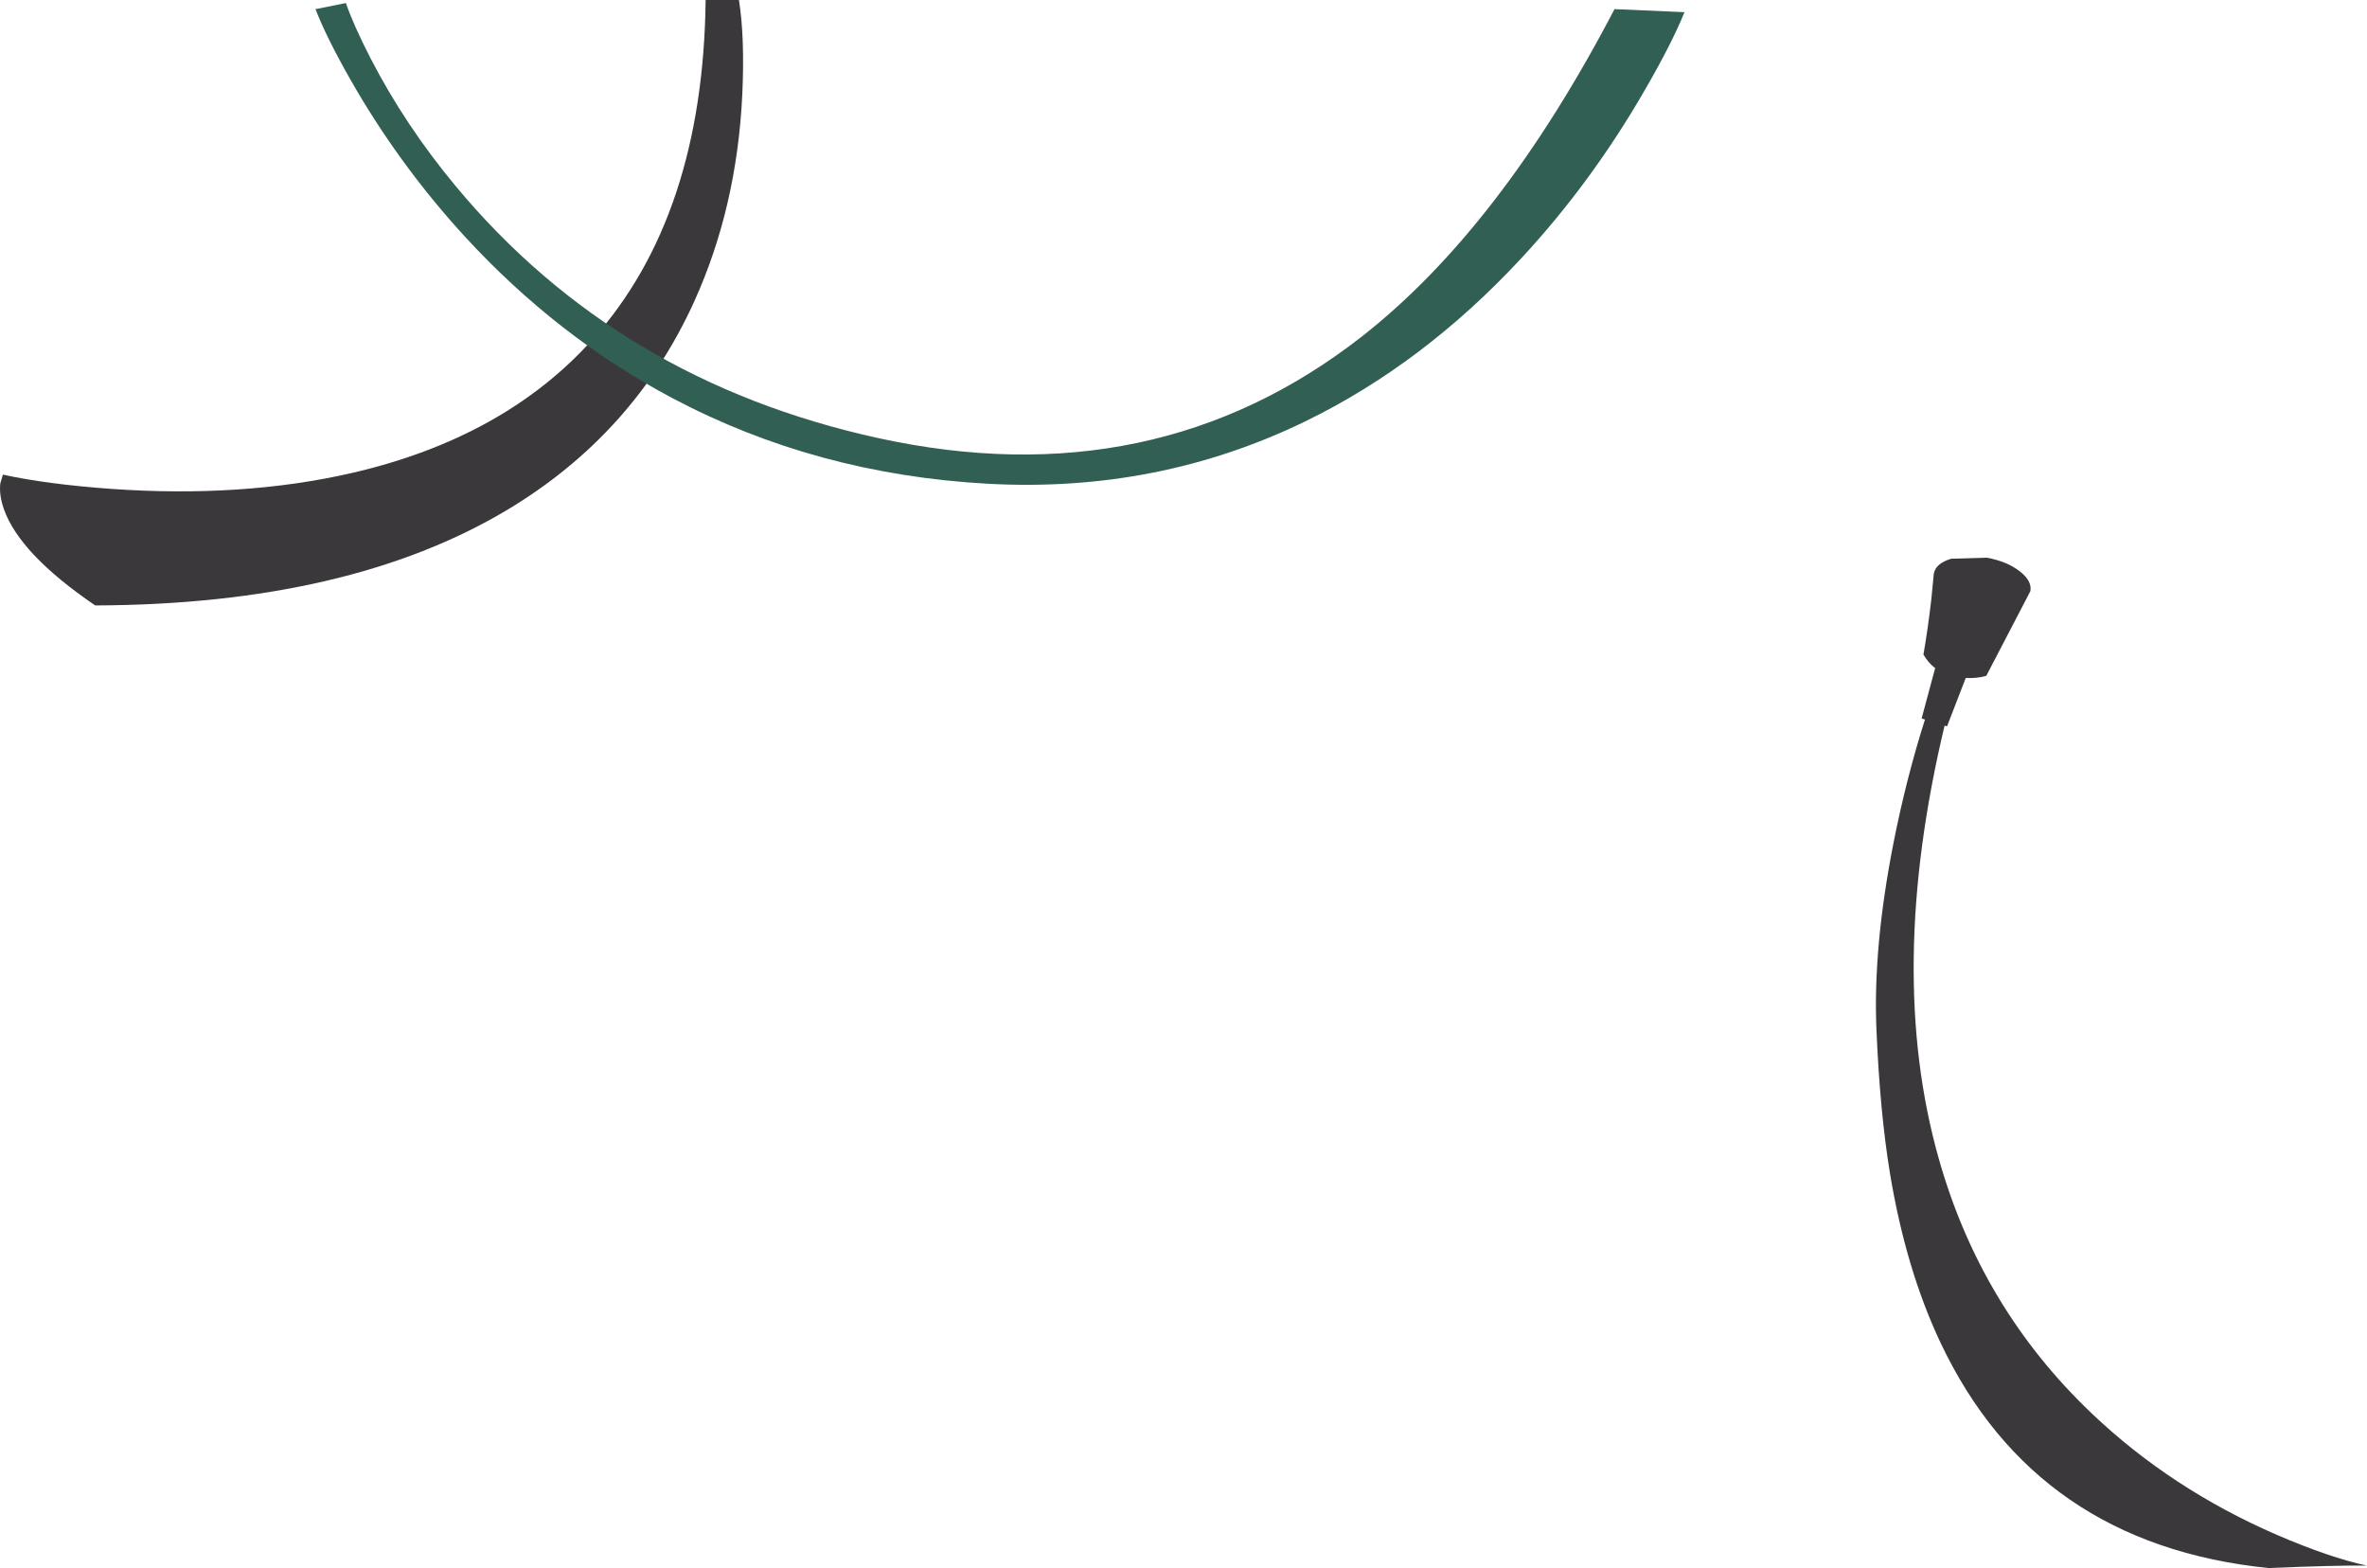
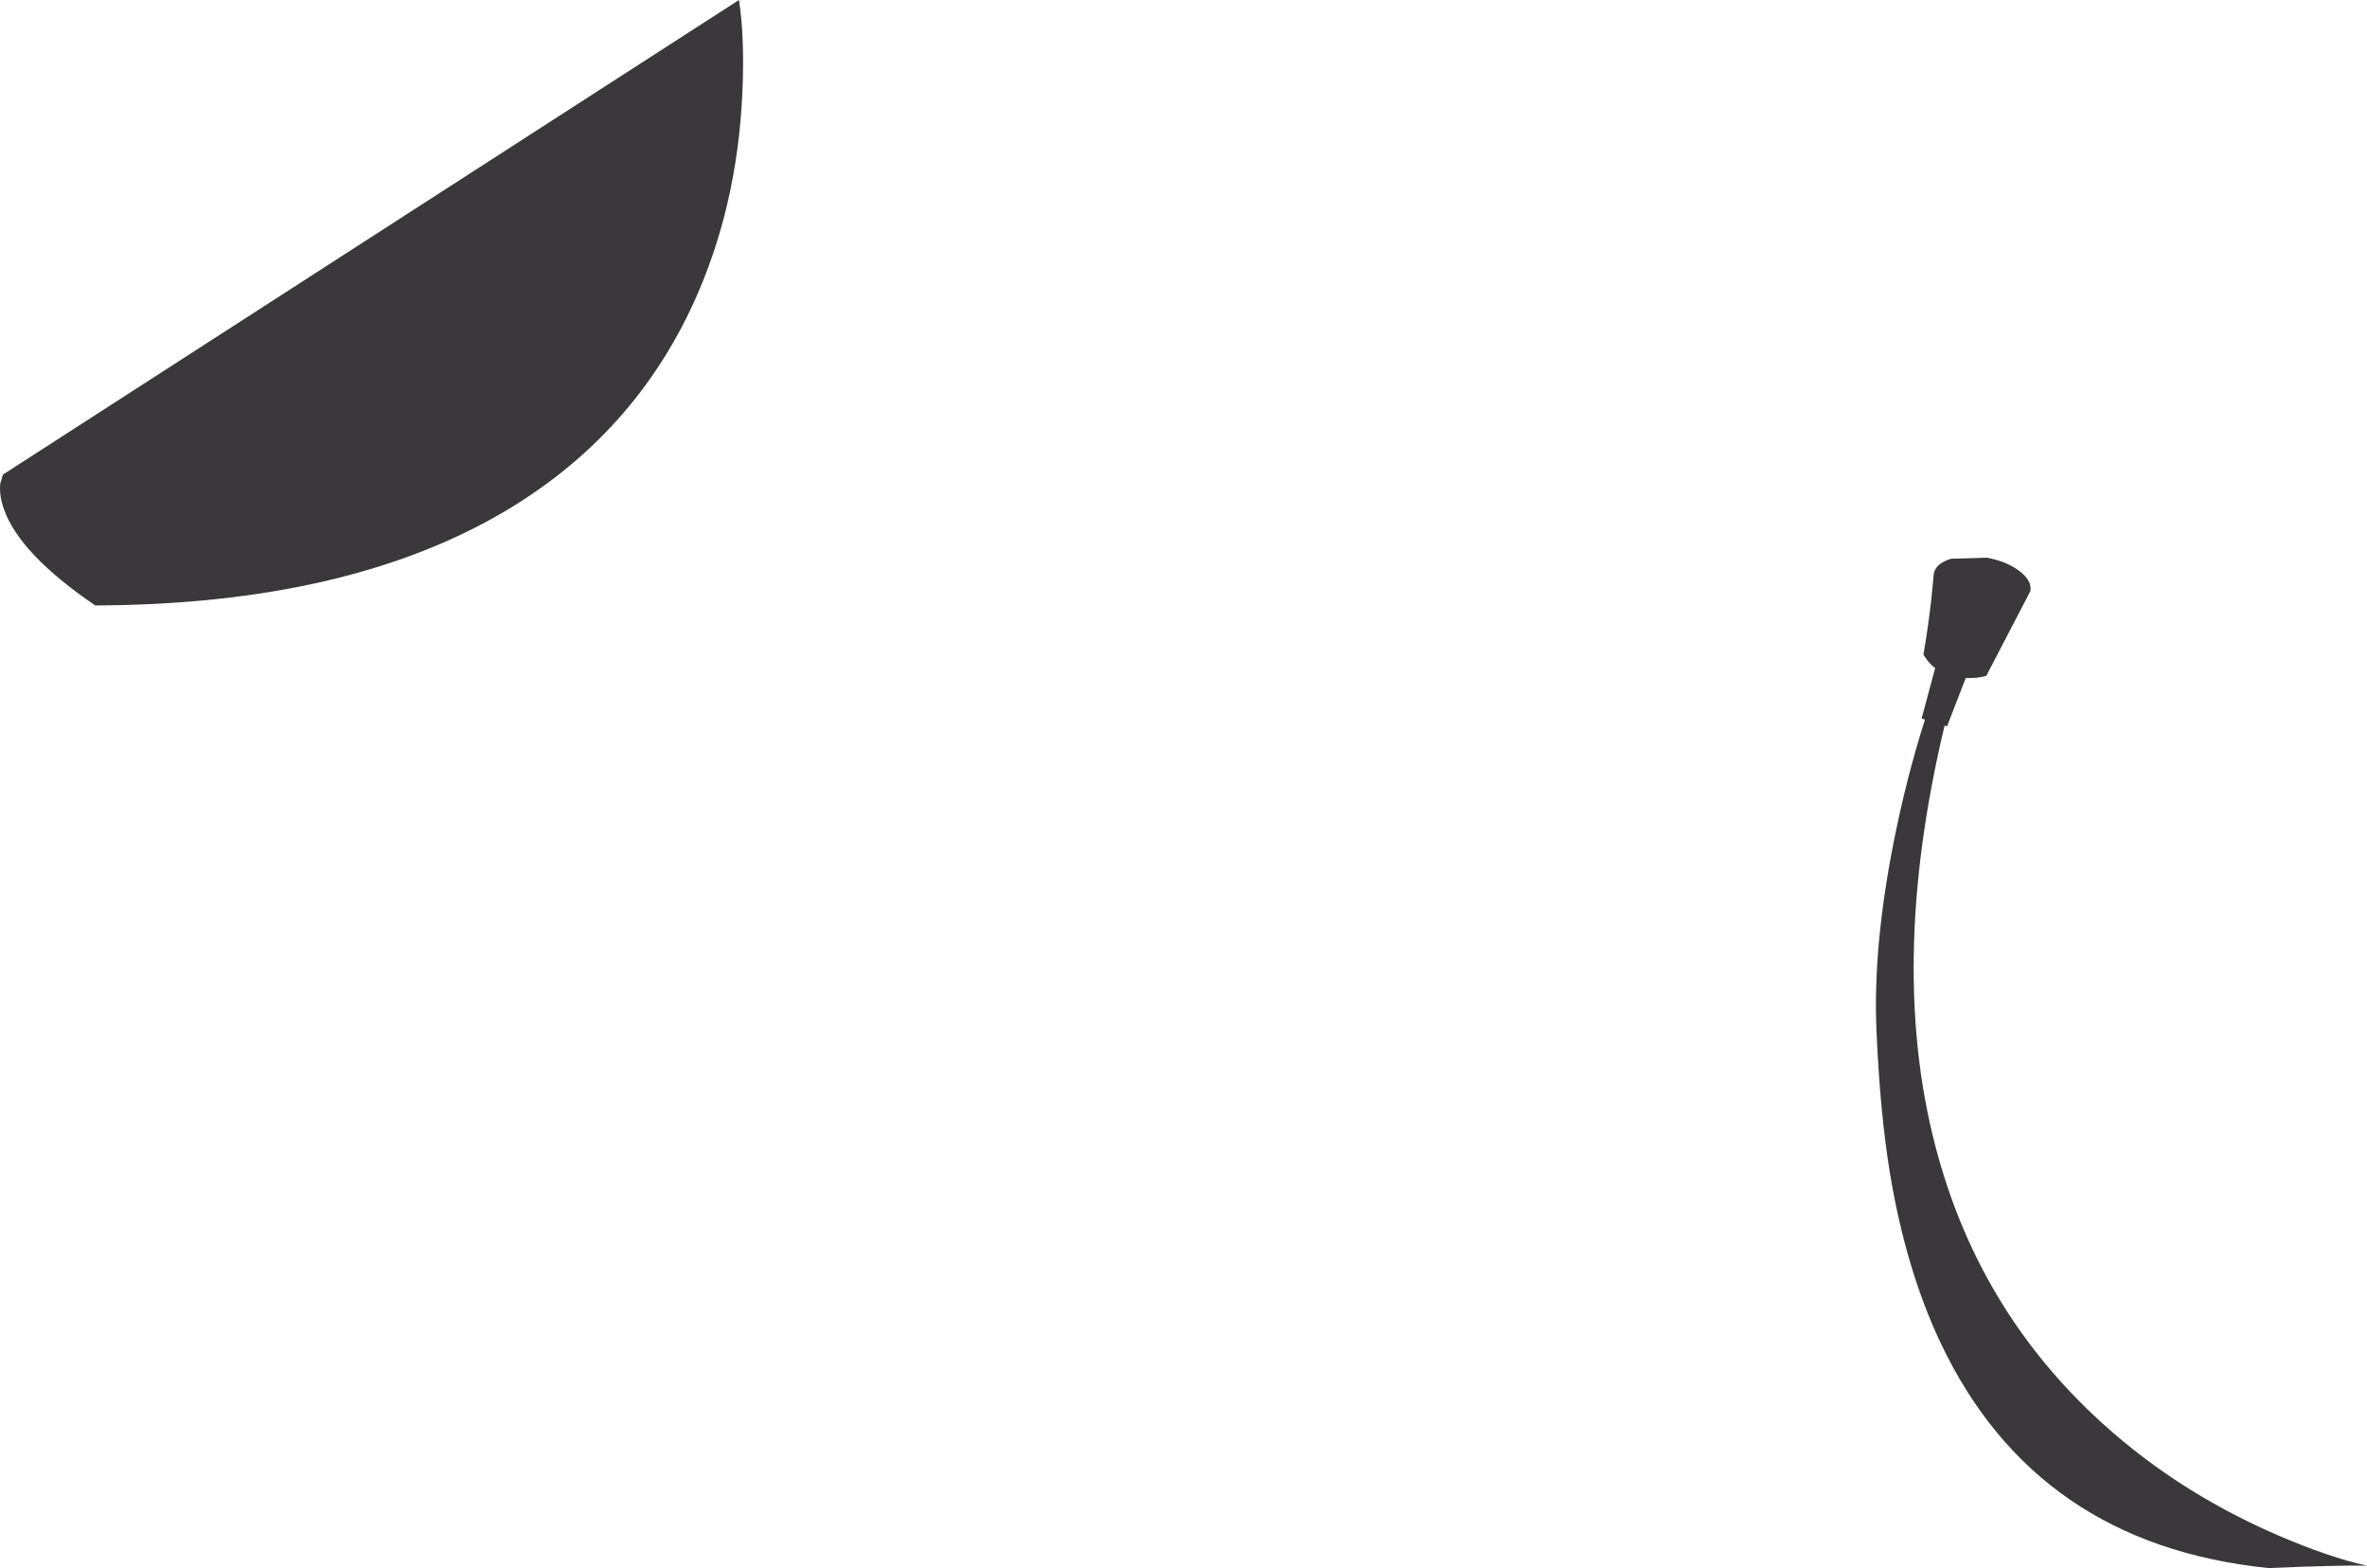
<svg xmlns="http://www.w3.org/2000/svg" height="515.4px" width="778.05px">
  <g transform="matrix(1.0, 0.0, 0.0, 1.0, 346.95, 265.5)">
-     <path d="M-102.95 -234.55 Q-104.7 -197.35 -118.8 -166.3 -138.55 -122.9 -180.15 -97.95 -232.2 -66.8 -315.65 -66.5 -340.4 -83.35 -345.65 -98.1 -347.3 -102.75 -346.85 -106.6 L-346.0 -109.5 Q-331.7 -106.35 -310.25 -104.8 -267.35 -101.8 -231.45 -110.0 -181.2 -121.55 -152.15 -153.95 -115.85 -194.5 -115.0 -265.5 L-104.05 -265.5 Q-102.1 -253.1 -102.95 -234.55" fill="#3b383c" fill-rule="evenodd" stroke="none" />
-     <path d="M-233.25 -264.5 Q-230.85 -257.45 -225.15 -246.35 -213.75 -224.25 -197.1 -204.25 -143.85 -140.25 -58.25 -121.5 32.5 -101.65 100.65 -154.85 146.15 -190.45 183.75 -262.5 L206.75 -261.5 Q202.6 -251.25 193.8 -236.05 176.25 -205.55 153.15 -180.65 120.8 -145.8 82.0 -126.95 33.55 -103.45 -22.25 -106.5 -78.65 -109.6 -125.95 -134.65 -163.85 -154.75 -194.25 -187.85 -215.95 -211.55 -231.8 -239.4 -239.7 -253.3 -243.25 -262.5 L-233.25 -264.5" fill="#325f53" fill-rule="evenodd" stroke="none" />
+     <path d="M-102.95 -234.55 Q-104.7 -197.35 -118.8 -166.3 -138.55 -122.9 -180.15 -97.95 -232.2 -66.8 -315.65 -66.5 -340.4 -83.35 -345.65 -98.1 -347.3 -102.75 -346.85 -106.6 L-346.0 -109.5 L-104.05 -265.5 Q-102.1 -253.1 -102.95 -234.55" fill="#3b383c" fill-rule="evenodd" stroke="none" />
    <path d="M306.05 -82.2 Q312.6 -81.05 316.85 -77.8 321.05 -74.6 320.45 -71.2 L305.95 -43.35 Q303.0 -42.5 299.2 -42.65 L293.05 -26.75 292.25 -27.0 Q272.95 53.75 290.3 115.2 304.15 164.4 340.65 199.1 366.7 223.9 401.5 239.0 418.9 246.5 431.1 249.1 421.1 248.95 398.7 249.9 322.2 242.05 290.9 175.8 279.55 151.8 274.3 120.2 271.0 100.1 269.85 72.95 268.7 46.0 275.4 11.85 279.6 -9.5 285.8 -29.0 L284.7 -29.35 289.15 -45.9 Q286.9 -47.6 285.3 -50.35 286.75 -58.65 287.9 -68.6 L288.7 -76.9 Q289.3 -80.3 294.4 -81.85 L306.05 -82.2" fill="#3b383c" fill-rule="evenodd" stroke="none" />
  </g>
</svg>